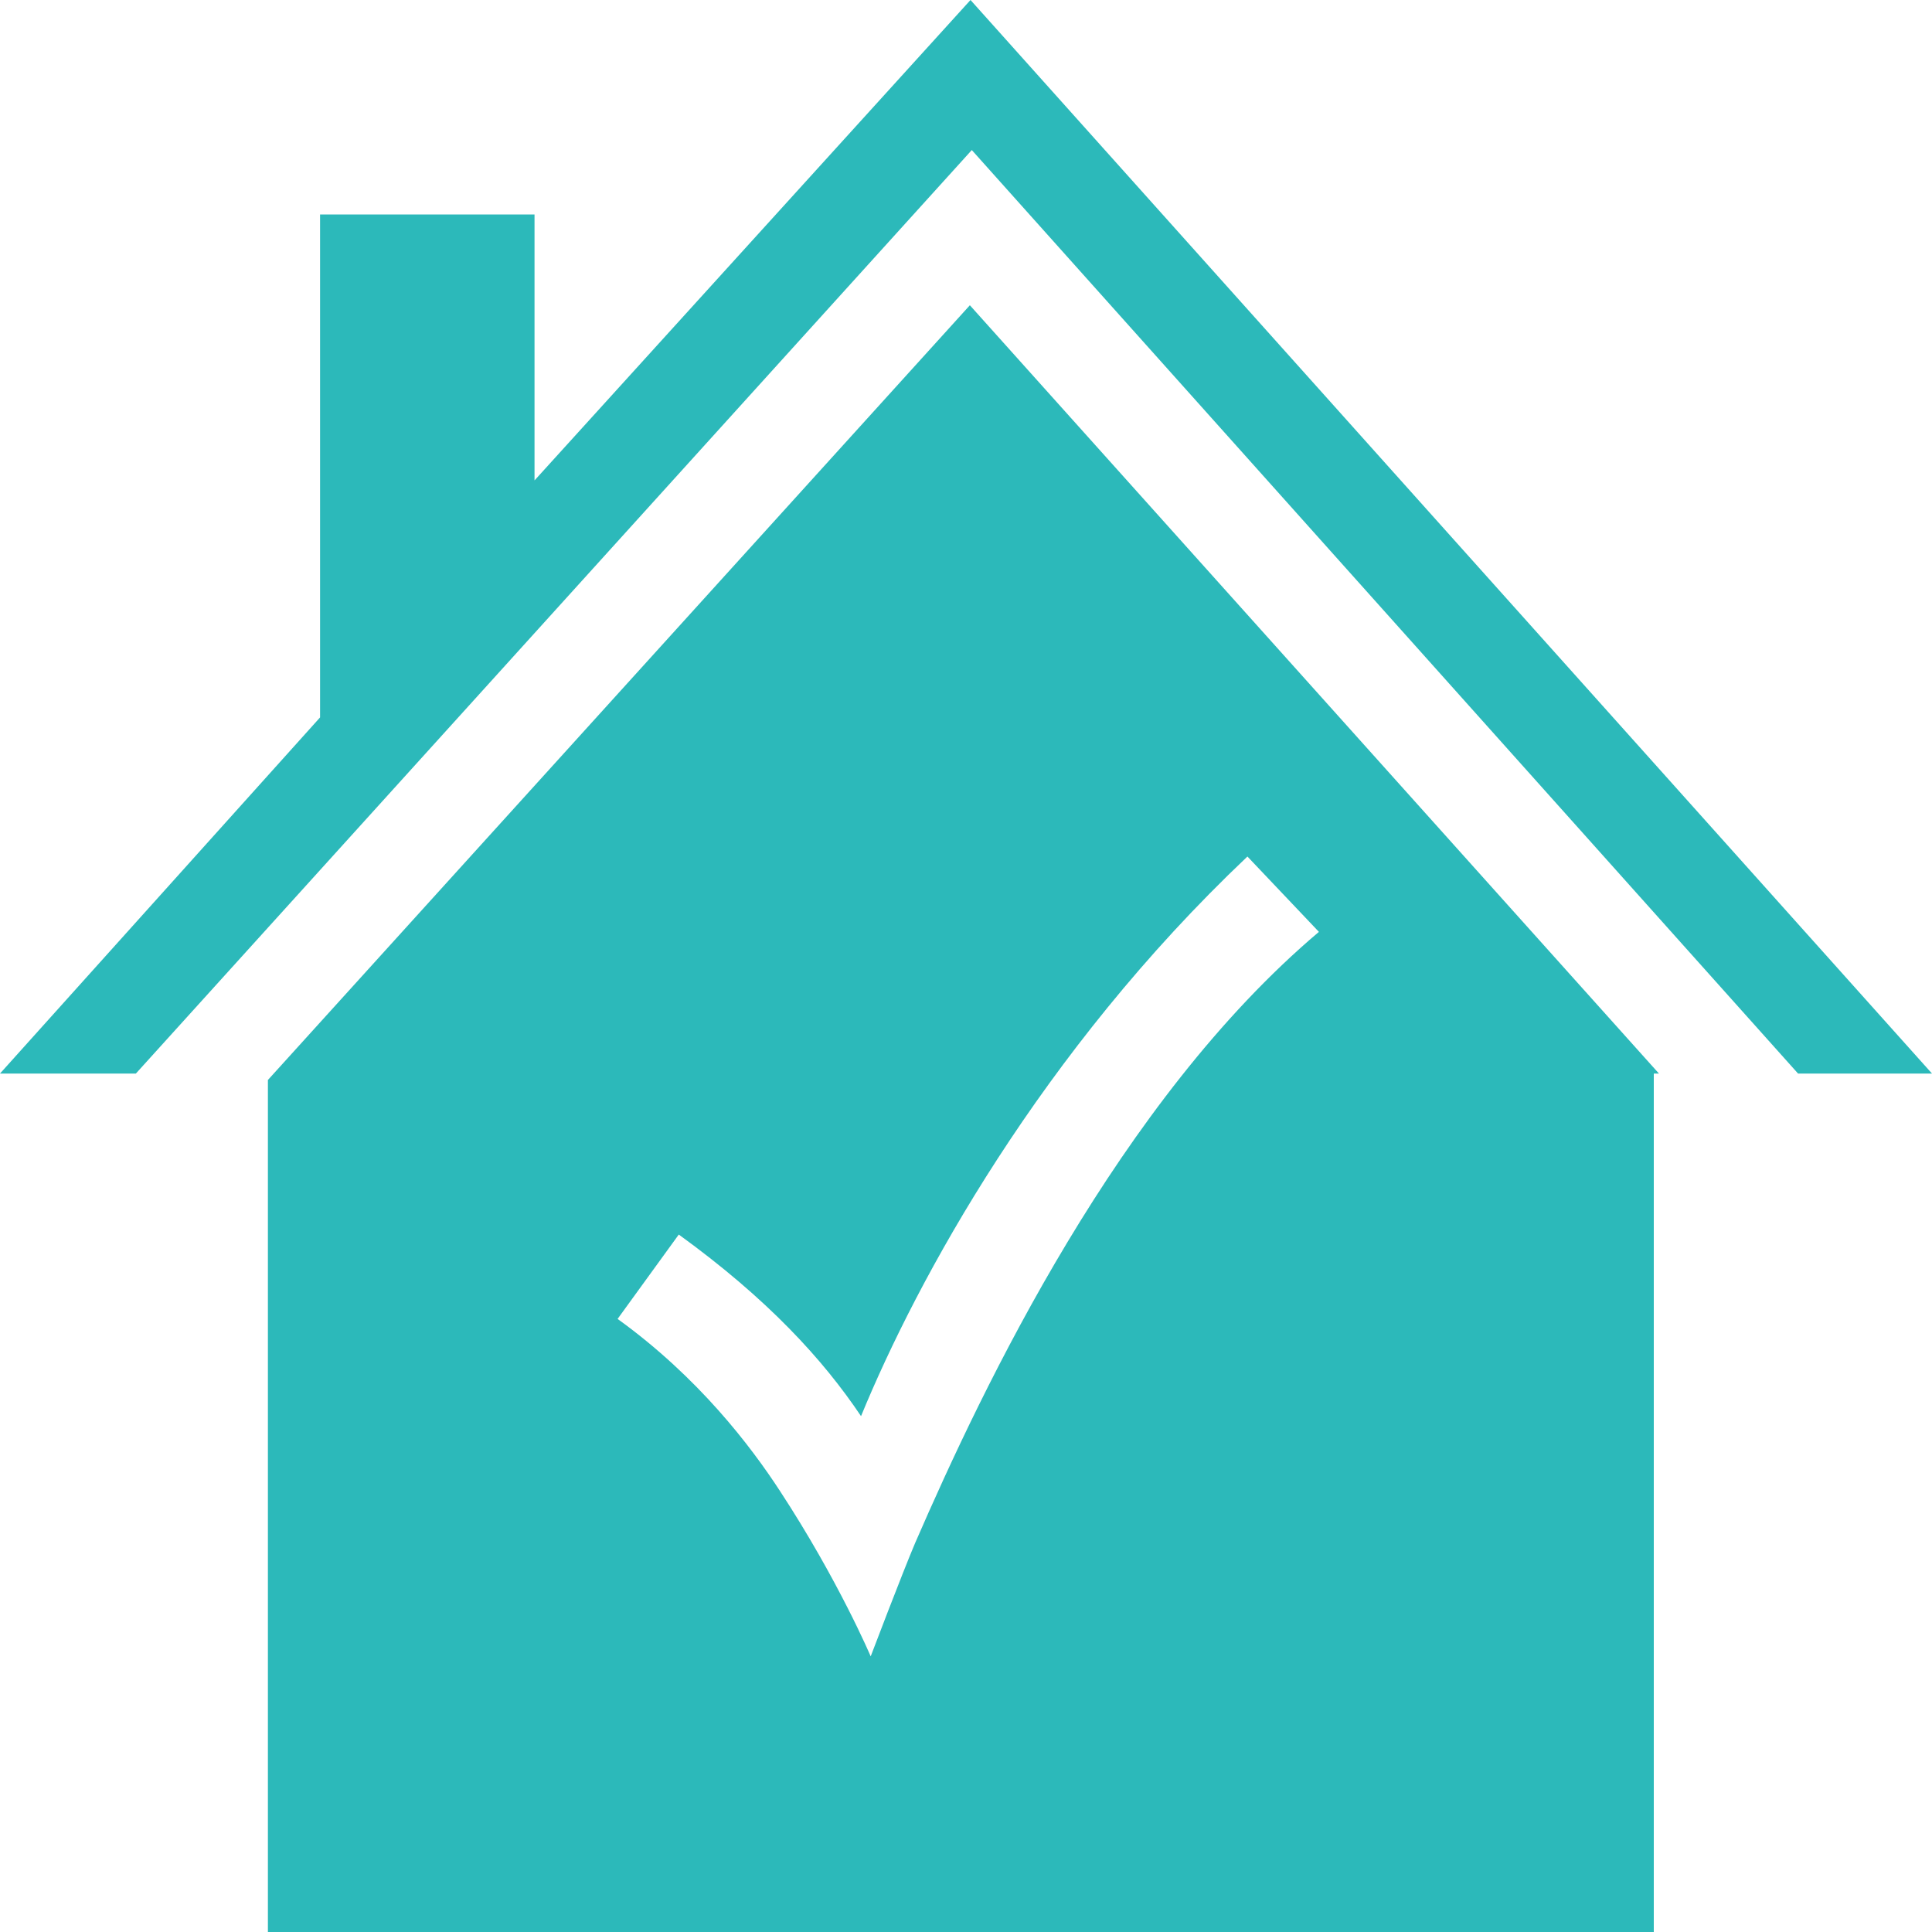
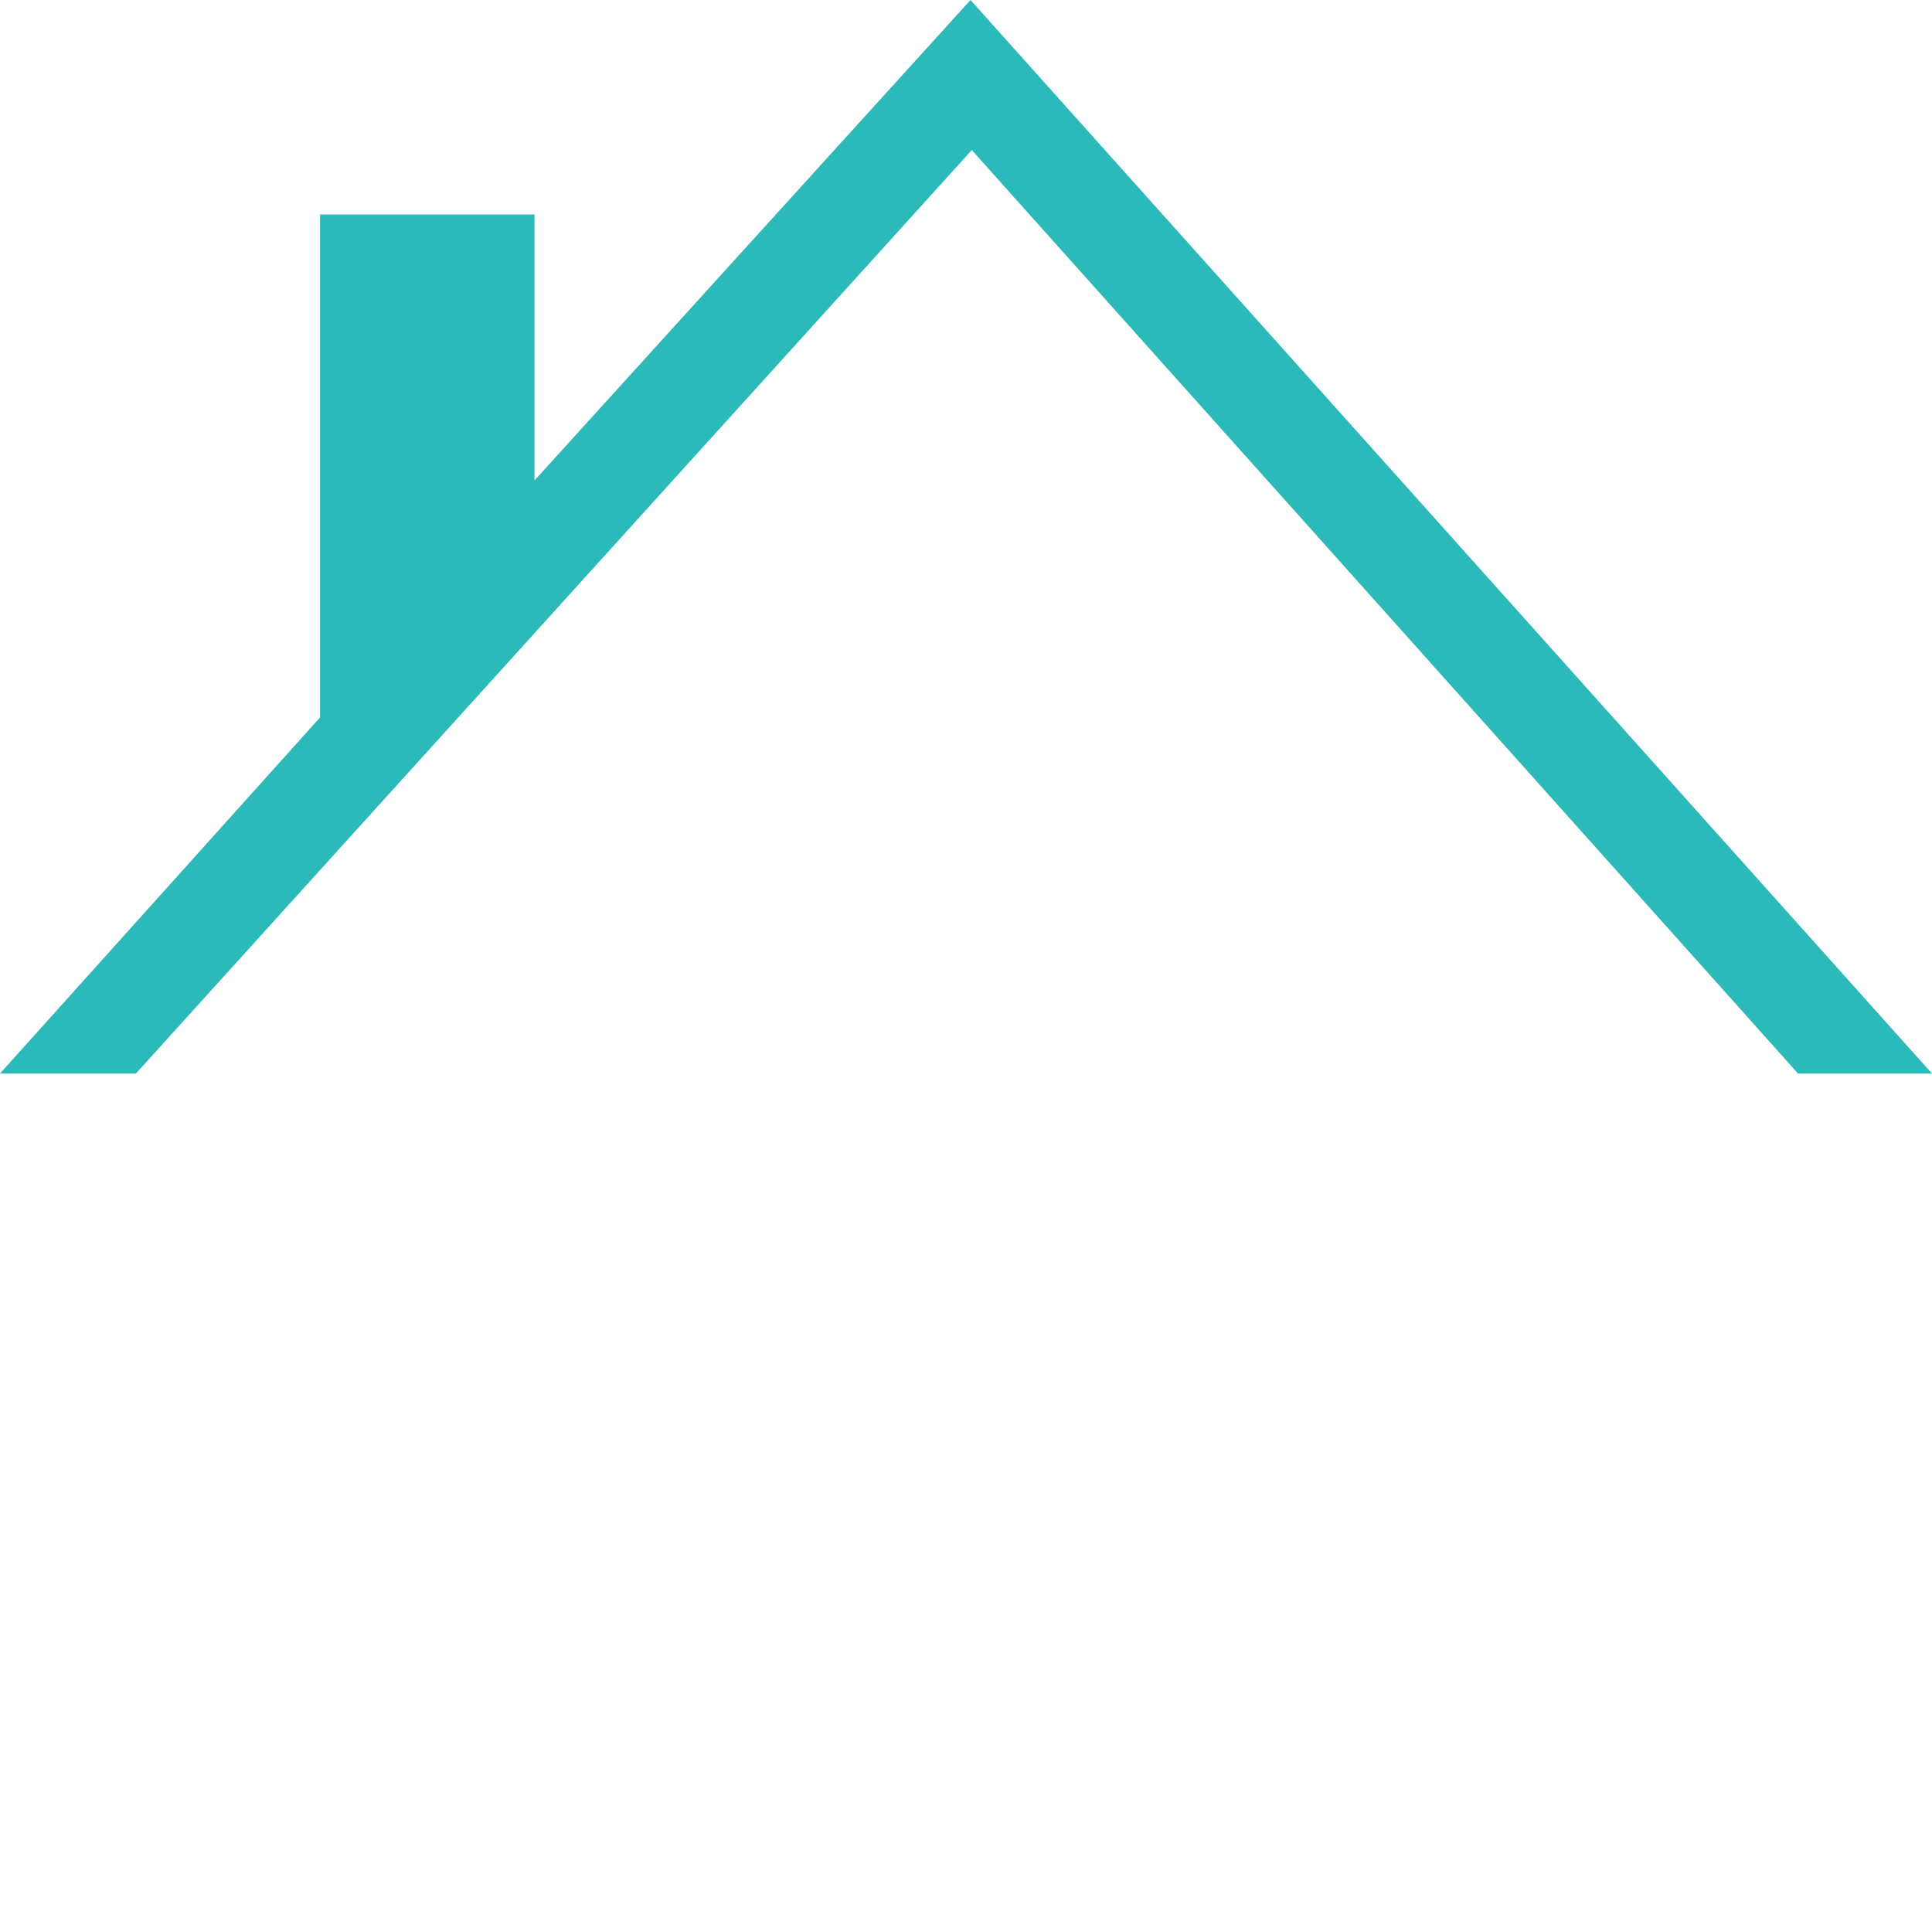
<svg xmlns="http://www.w3.org/2000/svg" version="1.1" id="Capa_1" x="0px" y="0px" viewBox="0 0 300 300" style="enable-background:new 0 0 300 300;" xml:space="preserve">
  <style type="text/css">
	.st0{fill:#2CB9BA;}
</style>
  <g>
-     <path class="st0" d="M150.6,47.4L41.6,167.7V300h215.2V166.7h0.8L150.6,47.4z M142.1,239.6c-2,4.7-6.9,17.6-6.9,17.6   s-5-11.8-14.1-25.7c-4.5-6.9-12.6-17.6-25.2-26.7l9.5-13.1c13.8,10,22.4,19.4,28.3,28.2c8.7-21.2,27.9-56.5,60-86.9l11.1,11.7   C173.7,171,152.7,215.2,142.1,239.6z" />
    <polygon class="st0" points="150.9,23.3 279.2,166.7 300,166.7 150.7,0 83,74.6 83,33.3 49.7,33.3 49.7,111.4 0,166.7 21.1,166.7     " />
  </g>
</svg>